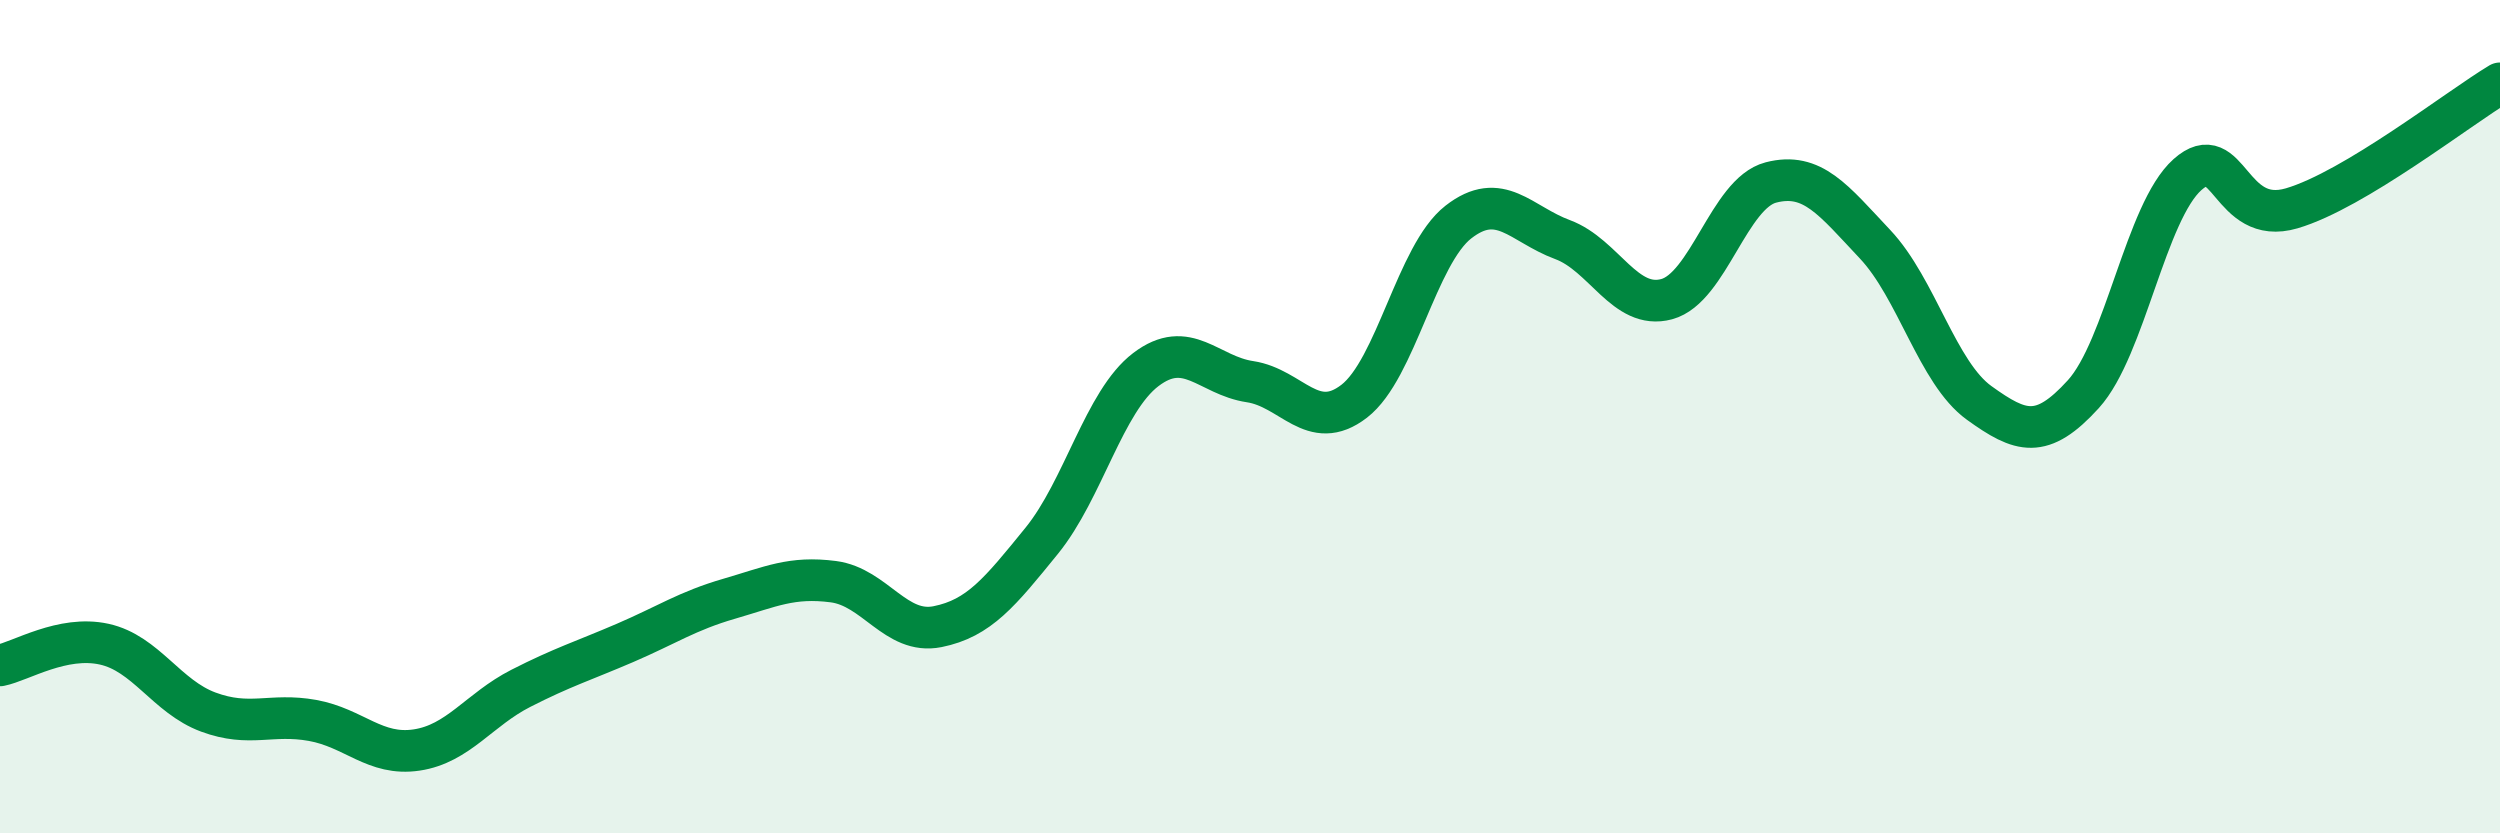
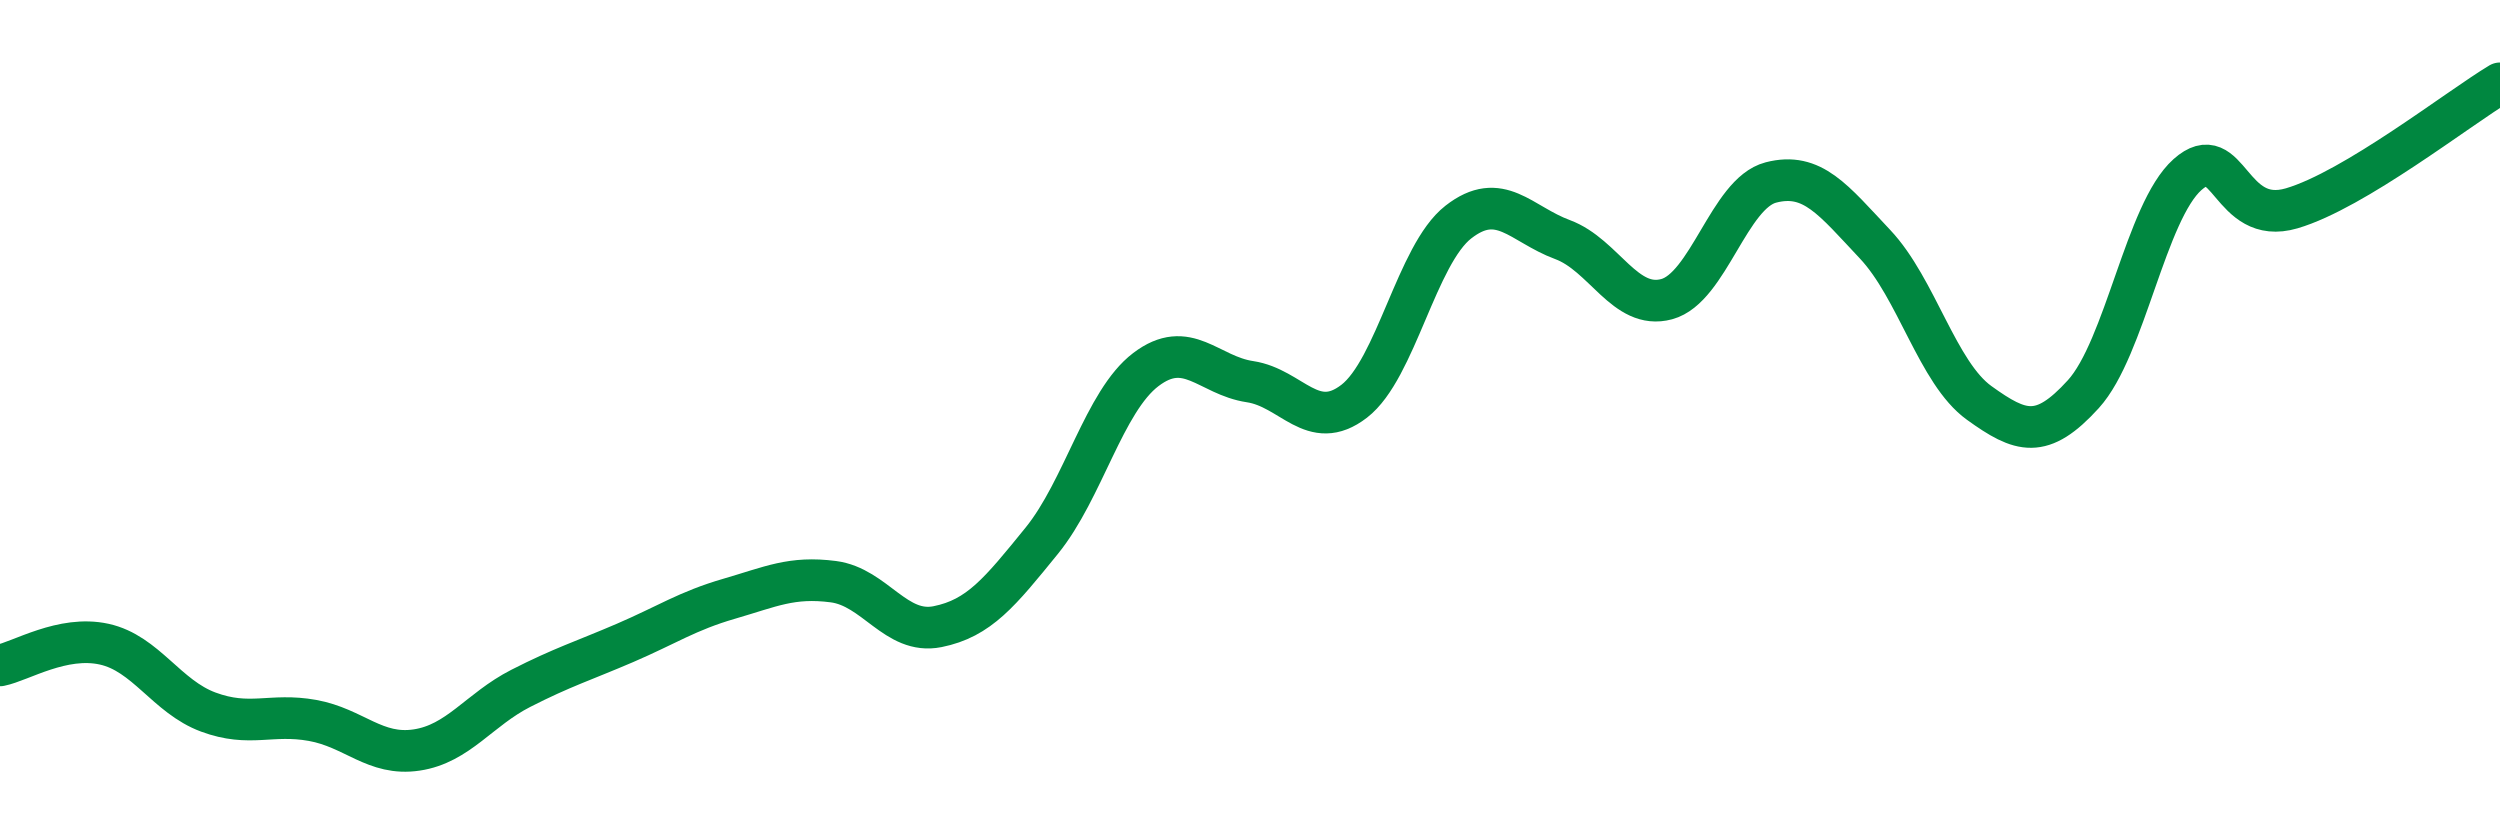
<svg xmlns="http://www.w3.org/2000/svg" width="60" height="20" viewBox="0 0 60 20">
-   <path d="M 0,15.97 C 0.5,15.87 1.5,15.24 2.5,15.46 C 3.5,15.68 4,16.72 5,17.09 C 6,17.46 6.5,17.11 7.5,17.29 C 8.5,17.47 9,18.15 10,18 C 11,17.85 11.5,17.03 12.5,16.52 C 13.5,16.01 14,15.86 15,15.43 C 16,15 16.5,14.66 17.5,14.37 C 18.5,14.08 19,13.83 20,13.96 C 21,14.09 21.5,15.24 22.5,15.04 C 23.5,14.84 24,14.21 25,12.98 C 26,11.75 26.5,9.63 27.5,8.87 C 28.5,8.11 29,9.01 30,9.16 C 31,9.31 31.5,10.4 32.5,9.63 C 33.5,8.86 34,6.11 35,5.33 C 36,4.55 36.5,5.38 37.5,5.75 C 38.5,6.12 39,7.45 40,7.18 C 41,6.91 41.5,4.64 42.5,4.38 C 43.5,4.12 44,4.8 45,5.86 C 46,6.92 46.5,8.95 47.5,9.67 C 48.5,10.39 49,10.56 50,9.46 C 51,8.36 51.5,5.08 52.5,4.19 C 53.5,3.3 53.5,5.44 55,5 C 56.5,4.56 59,2.6 60,2L60 20L0 20Z" fill="#008740" opacity="0.1" stroke-linecap="round" stroke-linejoin="round" />
  <path d="M 0,15.97 C 0.5,15.87 1.5,15.24 2.5,15.46 C 3.5,15.68 4,16.72 5,17.09 C 6,17.46 6.5,17.11 7.5,17.29 C 8.5,17.47 9,18.15 10,18 C 11,17.85 11.5,17.03 12.5,16.52 C 13.5,16.01 14,15.86 15,15.43 C 16,15 16.5,14.66 17.5,14.37 C 18.5,14.08 19,13.83 20,13.96 C 21,14.09 21.5,15.24 22.5,15.04 C 23.5,14.84 24,14.21 25,12.98 C 26,11.75 26.5,9.63 27.5,8.87 C 28.5,8.11 29,9.01 30,9.16 C 31,9.31 31.5,10.4 32.5,9.63 C 33.5,8.86 34,6.11 35,5.33 C 36,4.55 36.5,5.38 37.5,5.75 C 38.5,6.12 39,7.45 40,7.18 C 41,6.91 41.5,4.64 42.5,4.38 C 43.5,4.12 44,4.8 45,5.86 C 46,6.92 46.5,8.95 47.5,9.67 C 48.5,10.39 49,10.56 50,9.46 C 51,8.36 51.5,5.08 52.5,4.19 C 53.5,3.3 53.5,5.44 55,5 C 56.5,4.56 59,2.6 60,2" stroke="#008740" stroke-width="1" fill="none" stroke-linecap="round" stroke-linejoin="round" />
</svg>